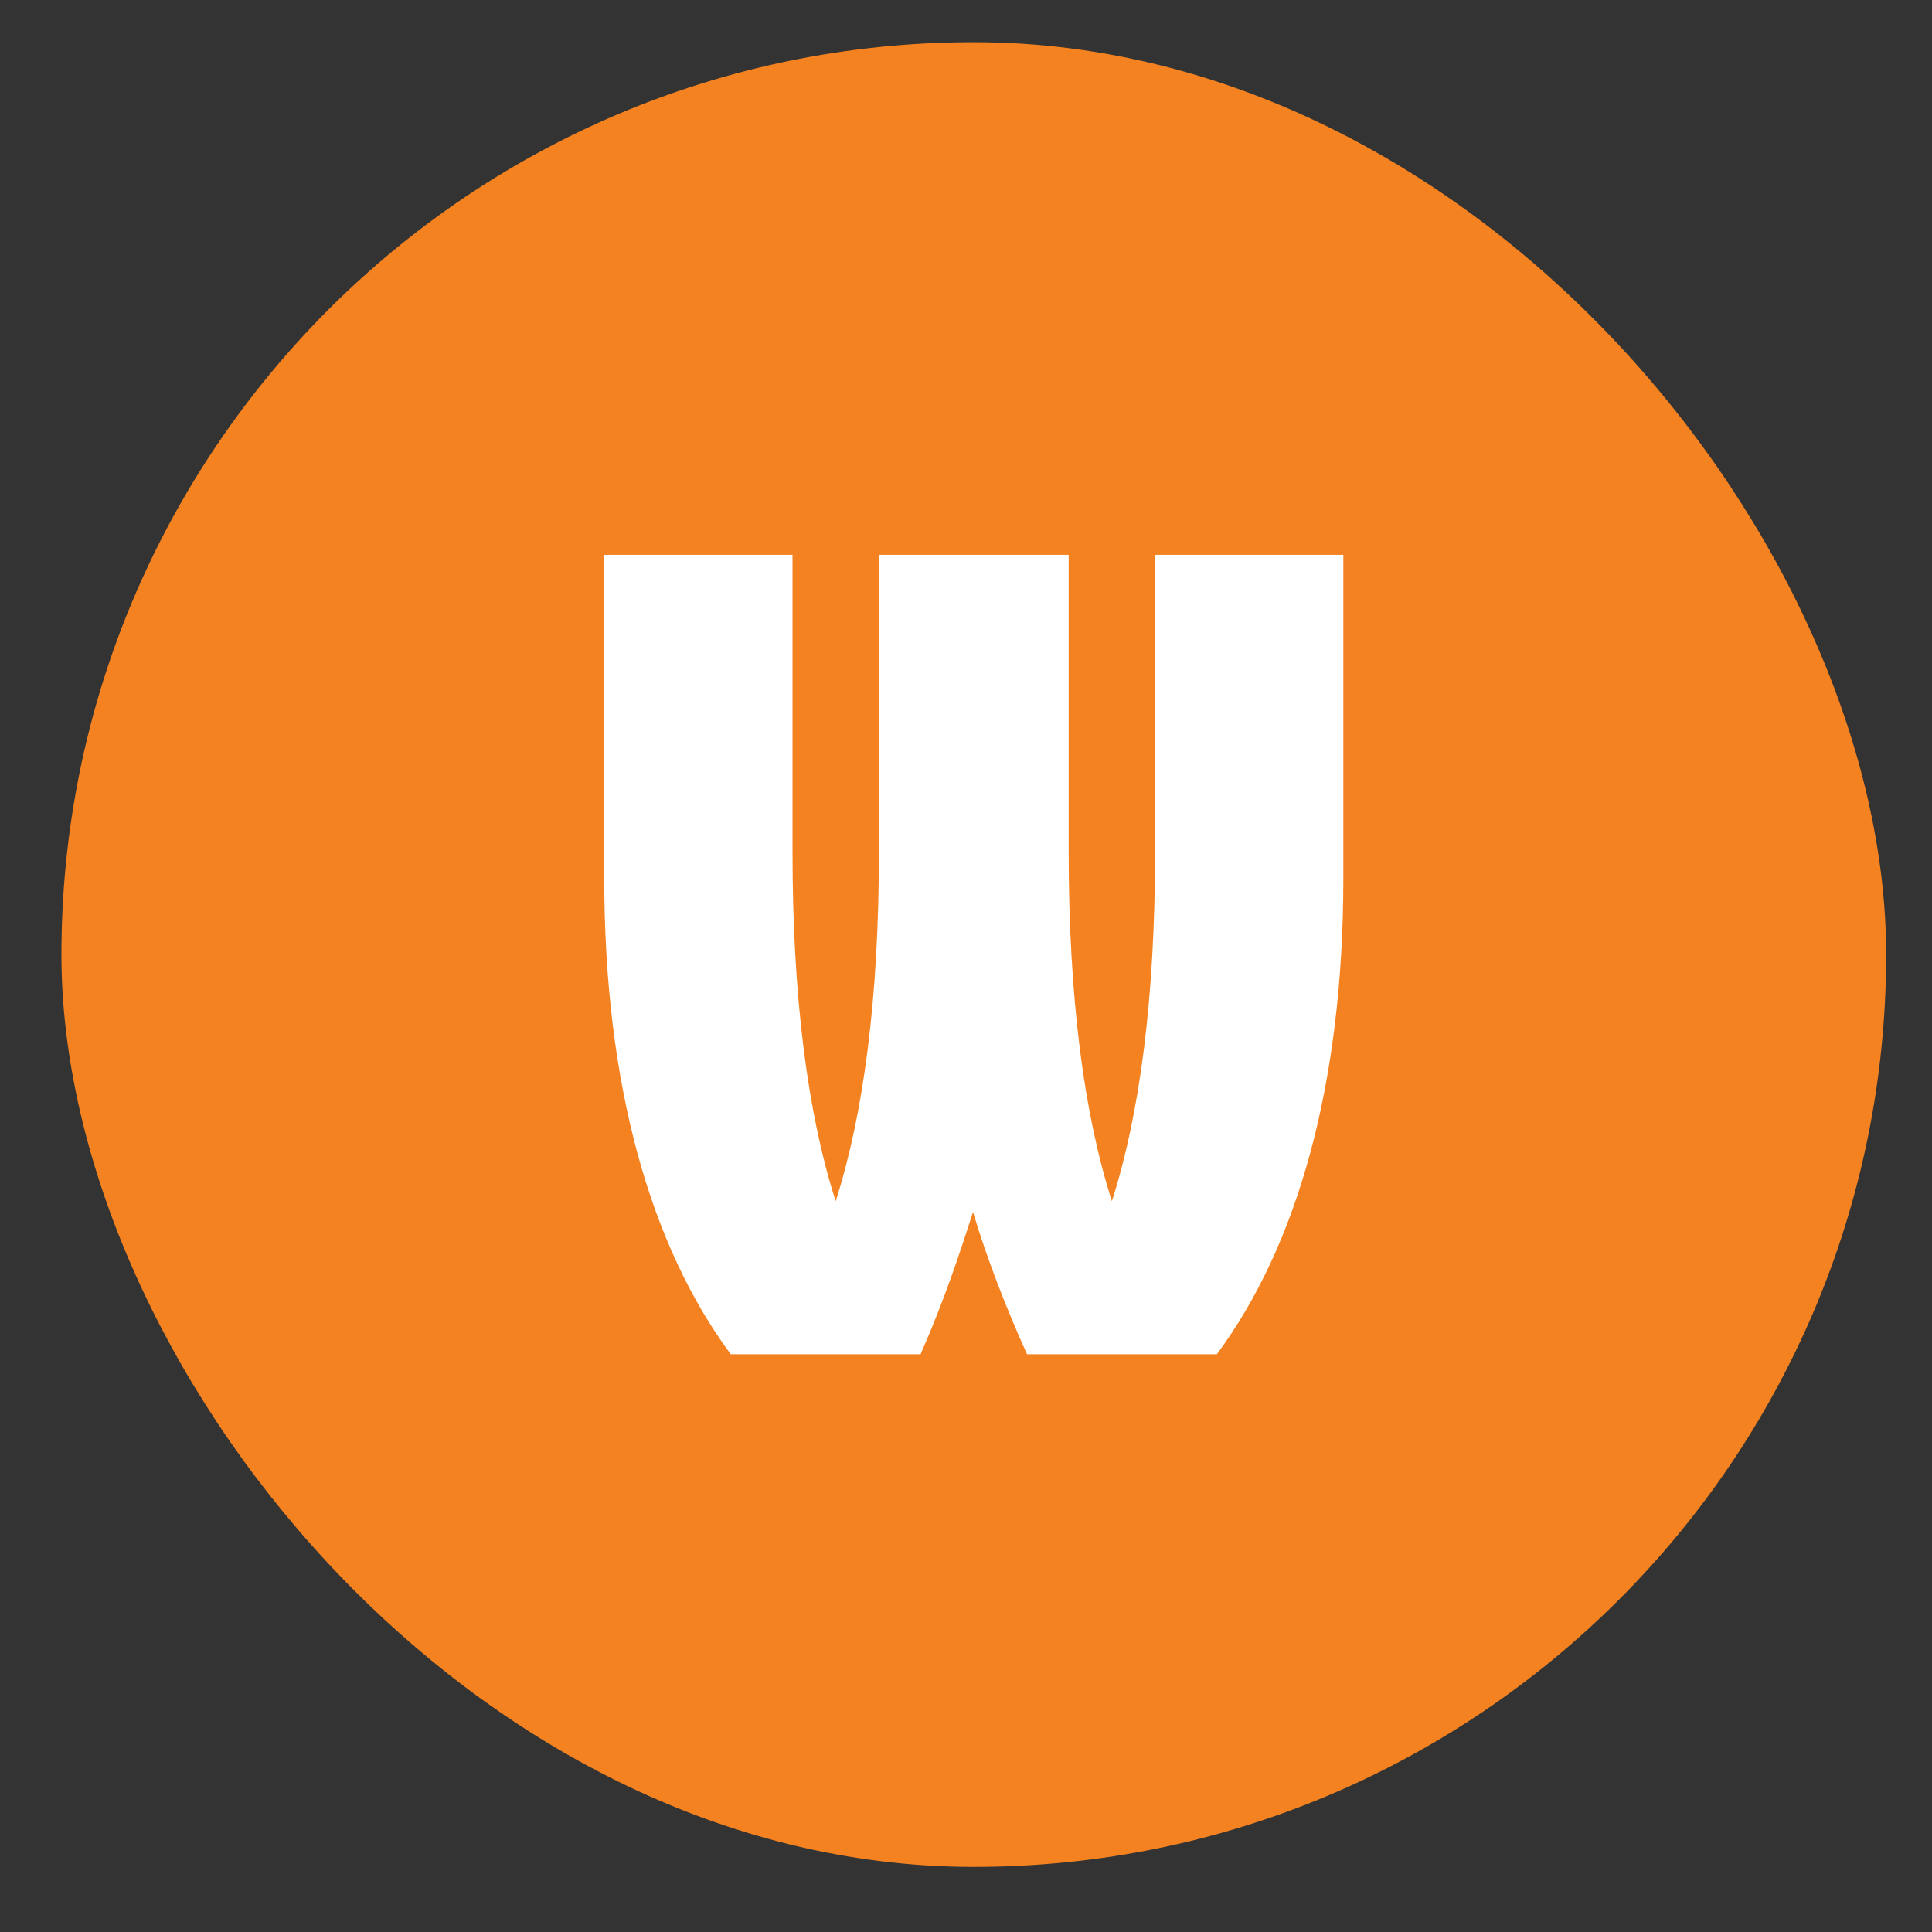
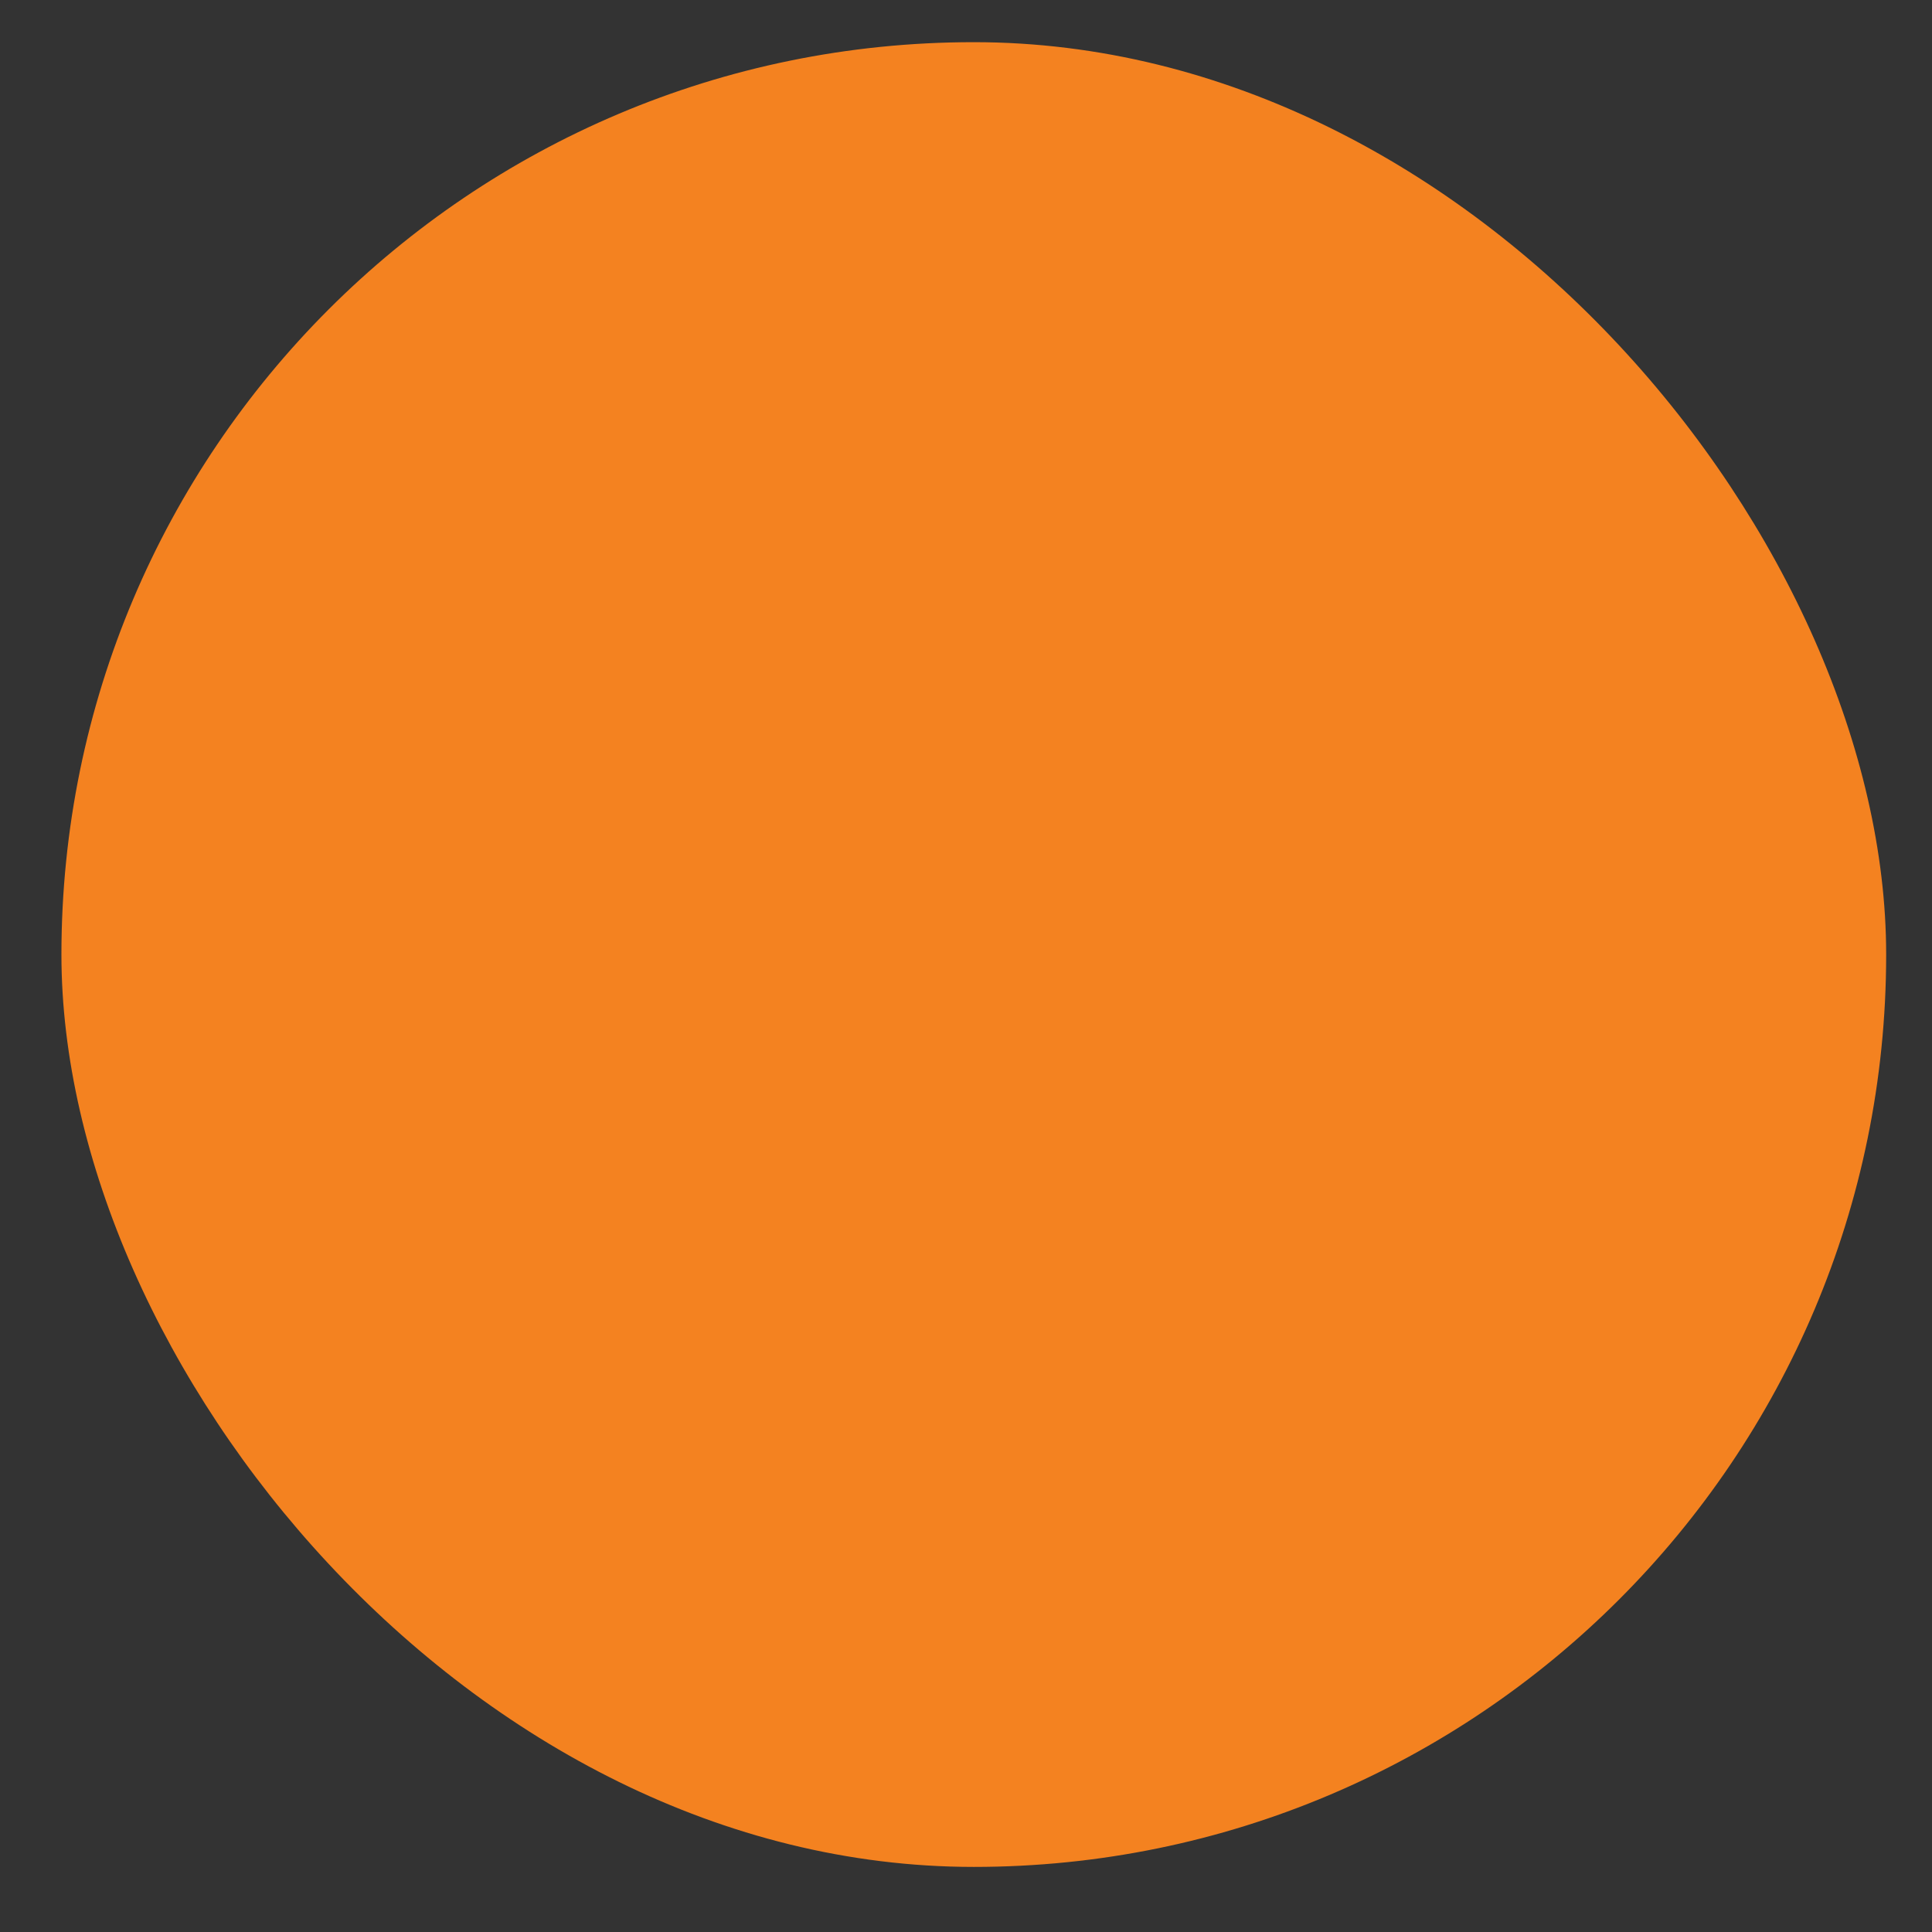
<svg xmlns="http://www.w3.org/2000/svg" width="29" height="29" viewBox="0 0 29 29" fill="none">
  <rect x="0" y="0" width="29" height="29" fill="#333333" stroke="none" />
  <rect x="0.922" y="0.633" width="27.39" height="27.39" rx="13.695" fill="#F48220" />
-   <path d="M16.041 12.785C16.041 14.99 16.273 16.73 16.69 18.03C17.107 16.73 17.338 14.99 17.338 12.785V8.328H20.164V13.179C20.164 16.289 19.469 18.703 18.265 20.328H15.416C15.092 19.609 14.814 18.889 14.605 18.193C14.397 18.843 14.165 19.539 13.818 20.328H10.969C9.765 18.703 9.07 16.289 9.07 13.179V8.328H11.896V12.785C11.896 14.99 12.127 16.73 12.544 18.03C12.961 16.73 13.193 14.99 13.193 12.785V8.328H16.041V12.785Z" fill="white" />
</svg>